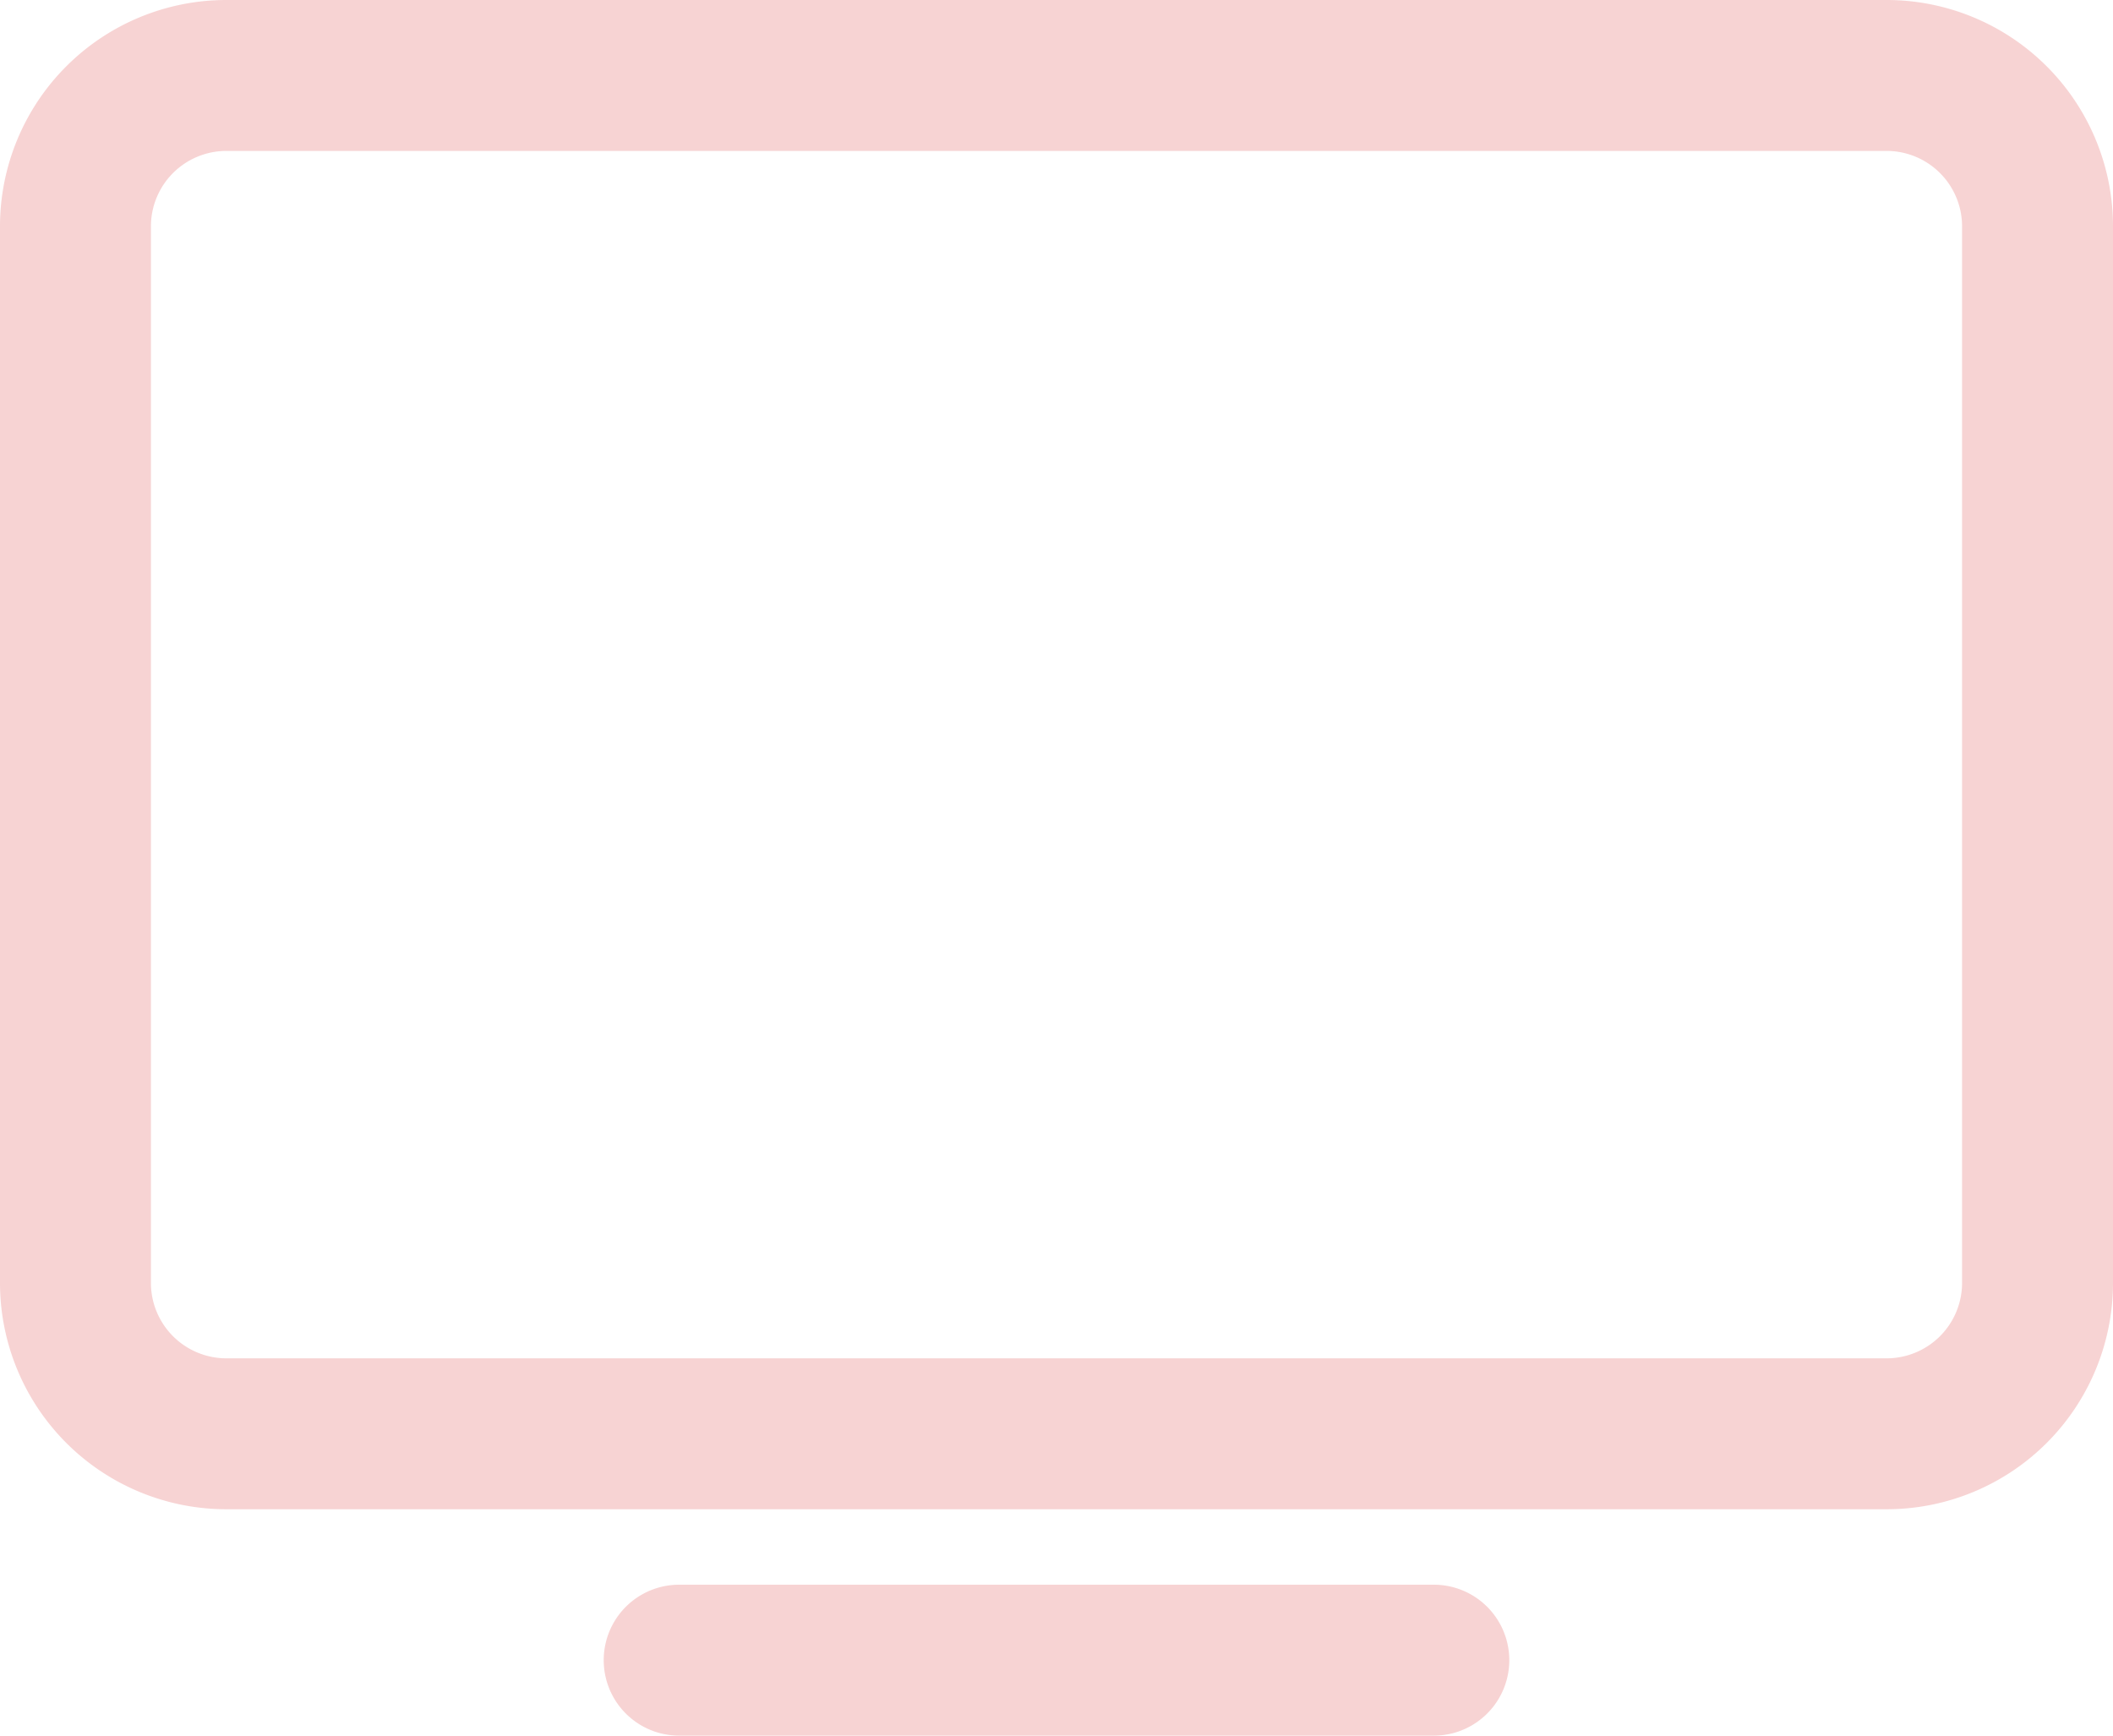
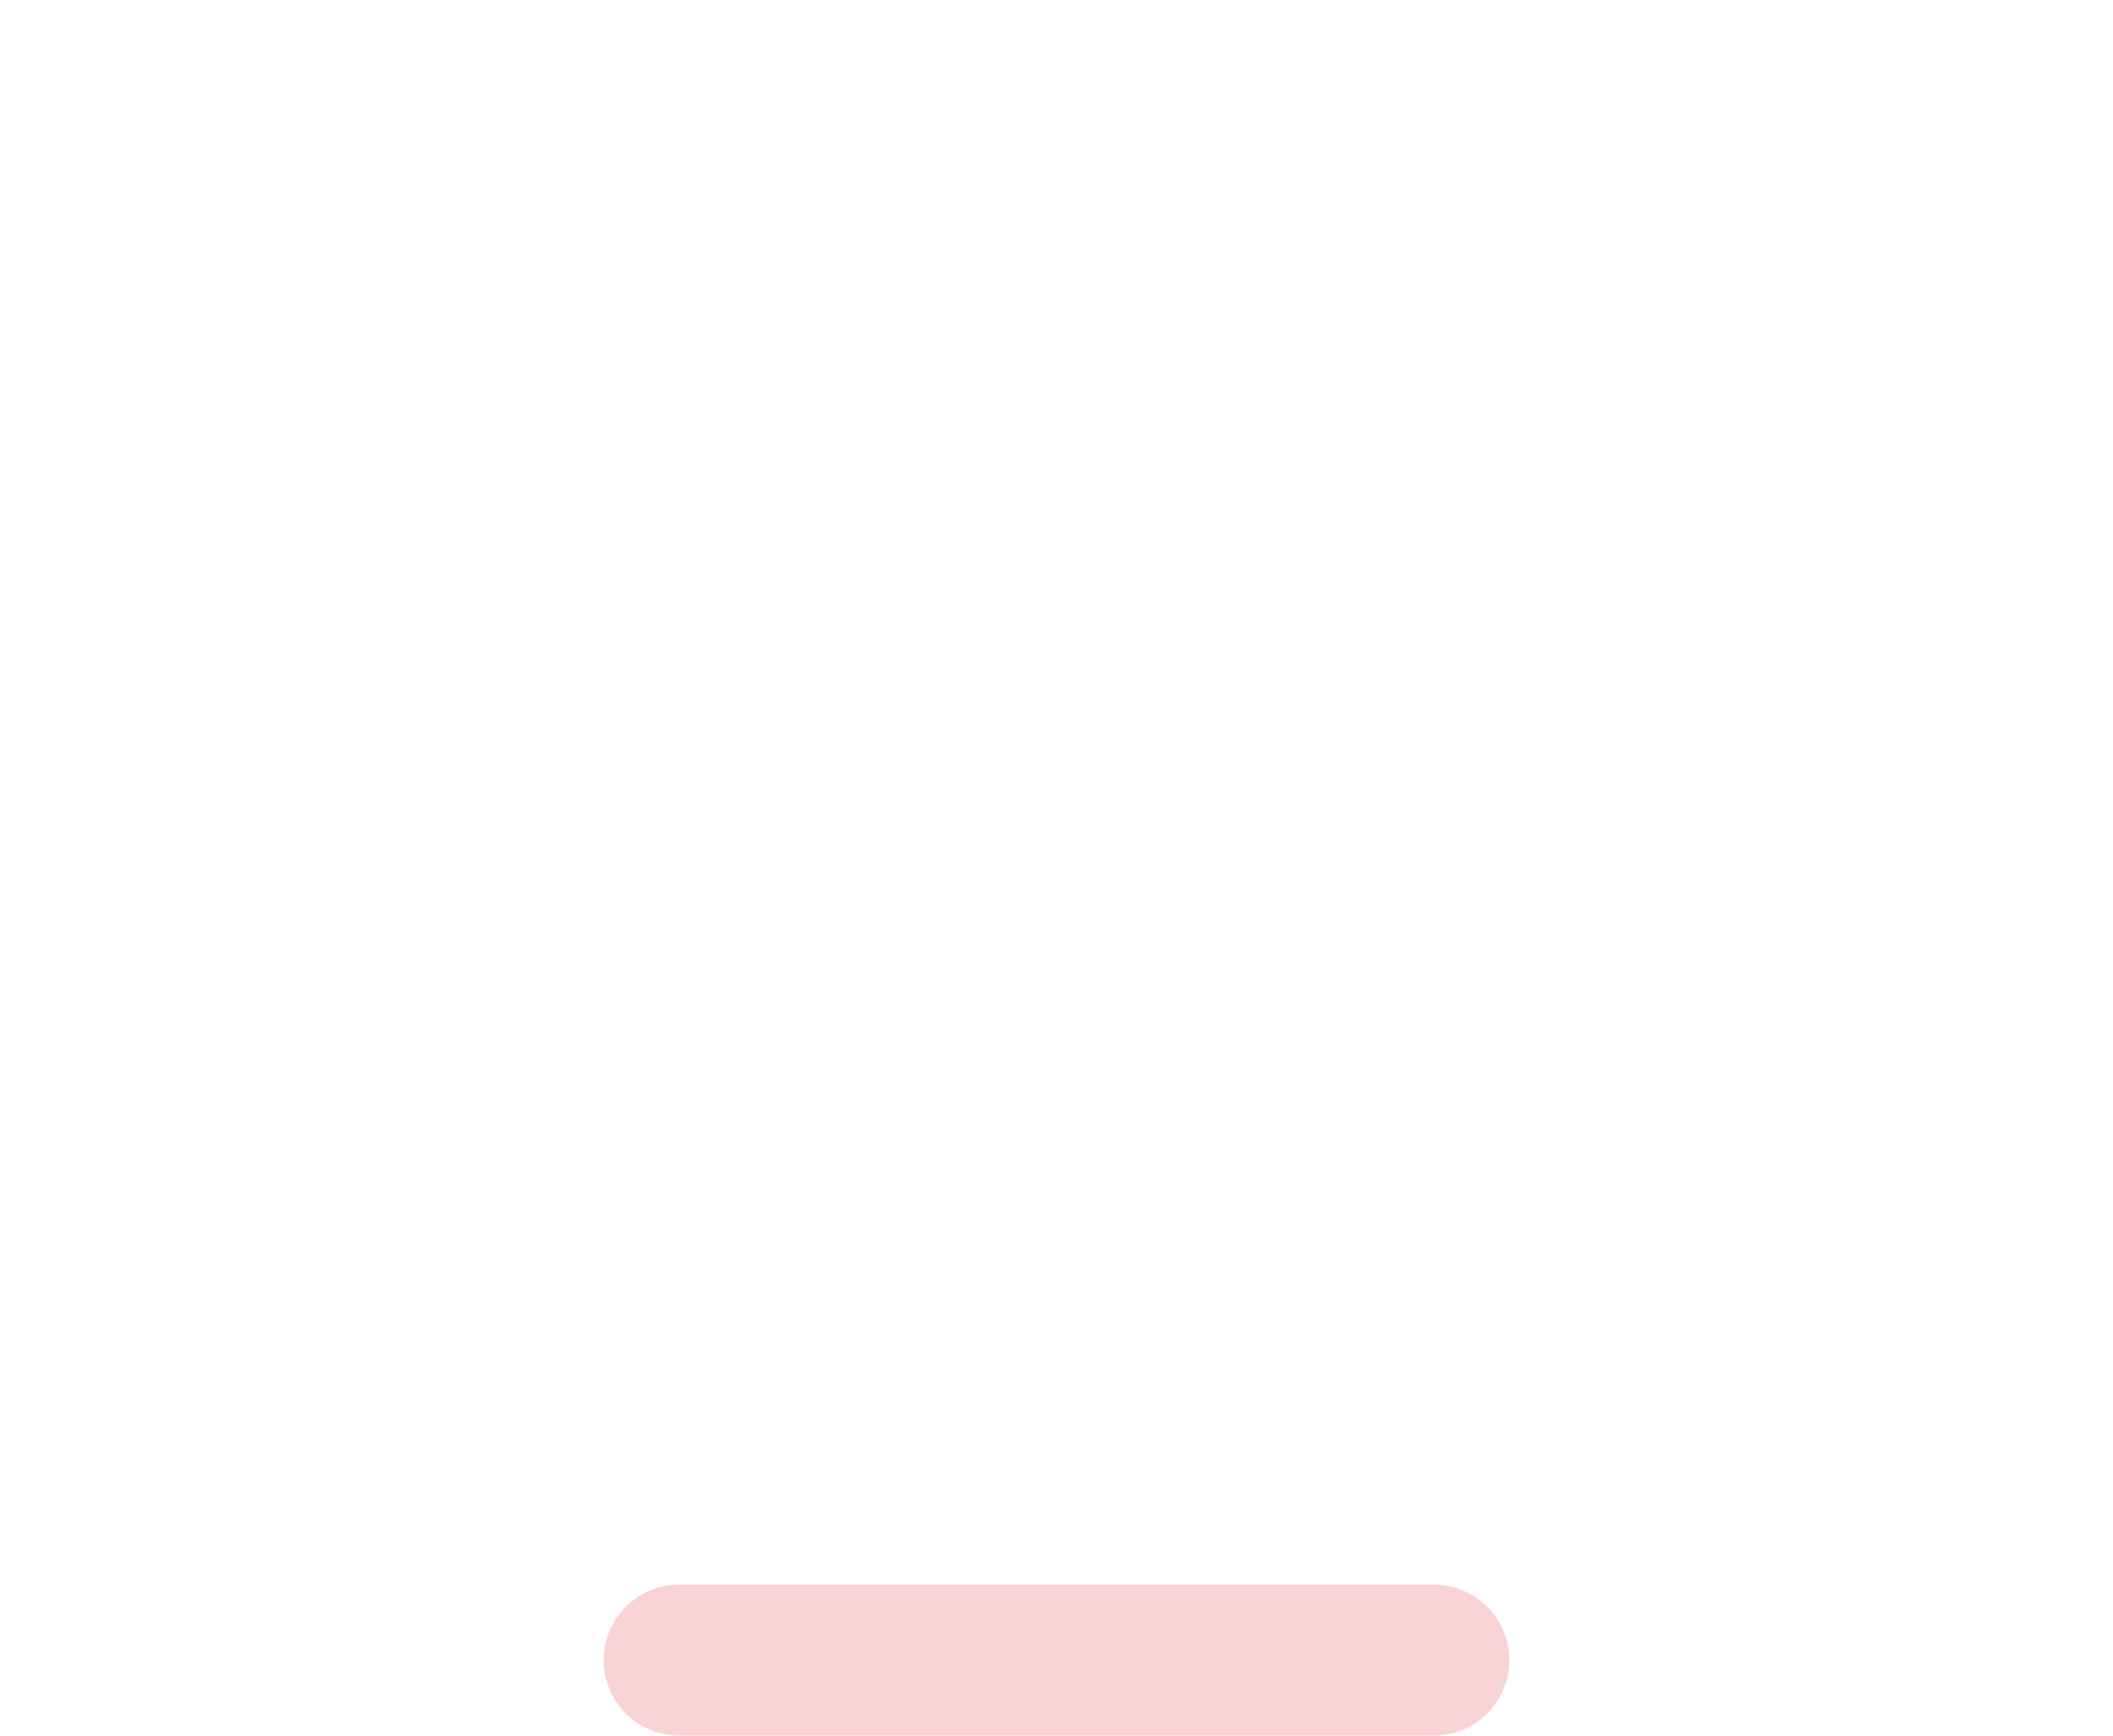
<svg xmlns="http://www.w3.org/2000/svg" fill="#f7d3d3" height="23" preserveAspectRatio="xMidYMid meet" version="1" viewBox="2.0 4.0 28.0 23.0" width="28" zoomAndPan="magnify">
  <g id="change1_1">
-     <path d="M27,24H5a3,3,0,0,1-3-3V7A3,3,0,0,1,5,4H27a3,3,0,0,1,3,3V21A3,3,0,0,1,27,24ZM5,6A1,1,0,0,0,4,7V21a1,1,0,0,0,1,1H27a1,1,0,0,0,1-1V7a1,1,0,0,0-1-1Z" fill="inherit" />
    <path d="M21,27H11a1,1,0,0,1,0-2H21a1,1,0,0,1,0,2Z" fill="inherit" />
  </g>
</svg>